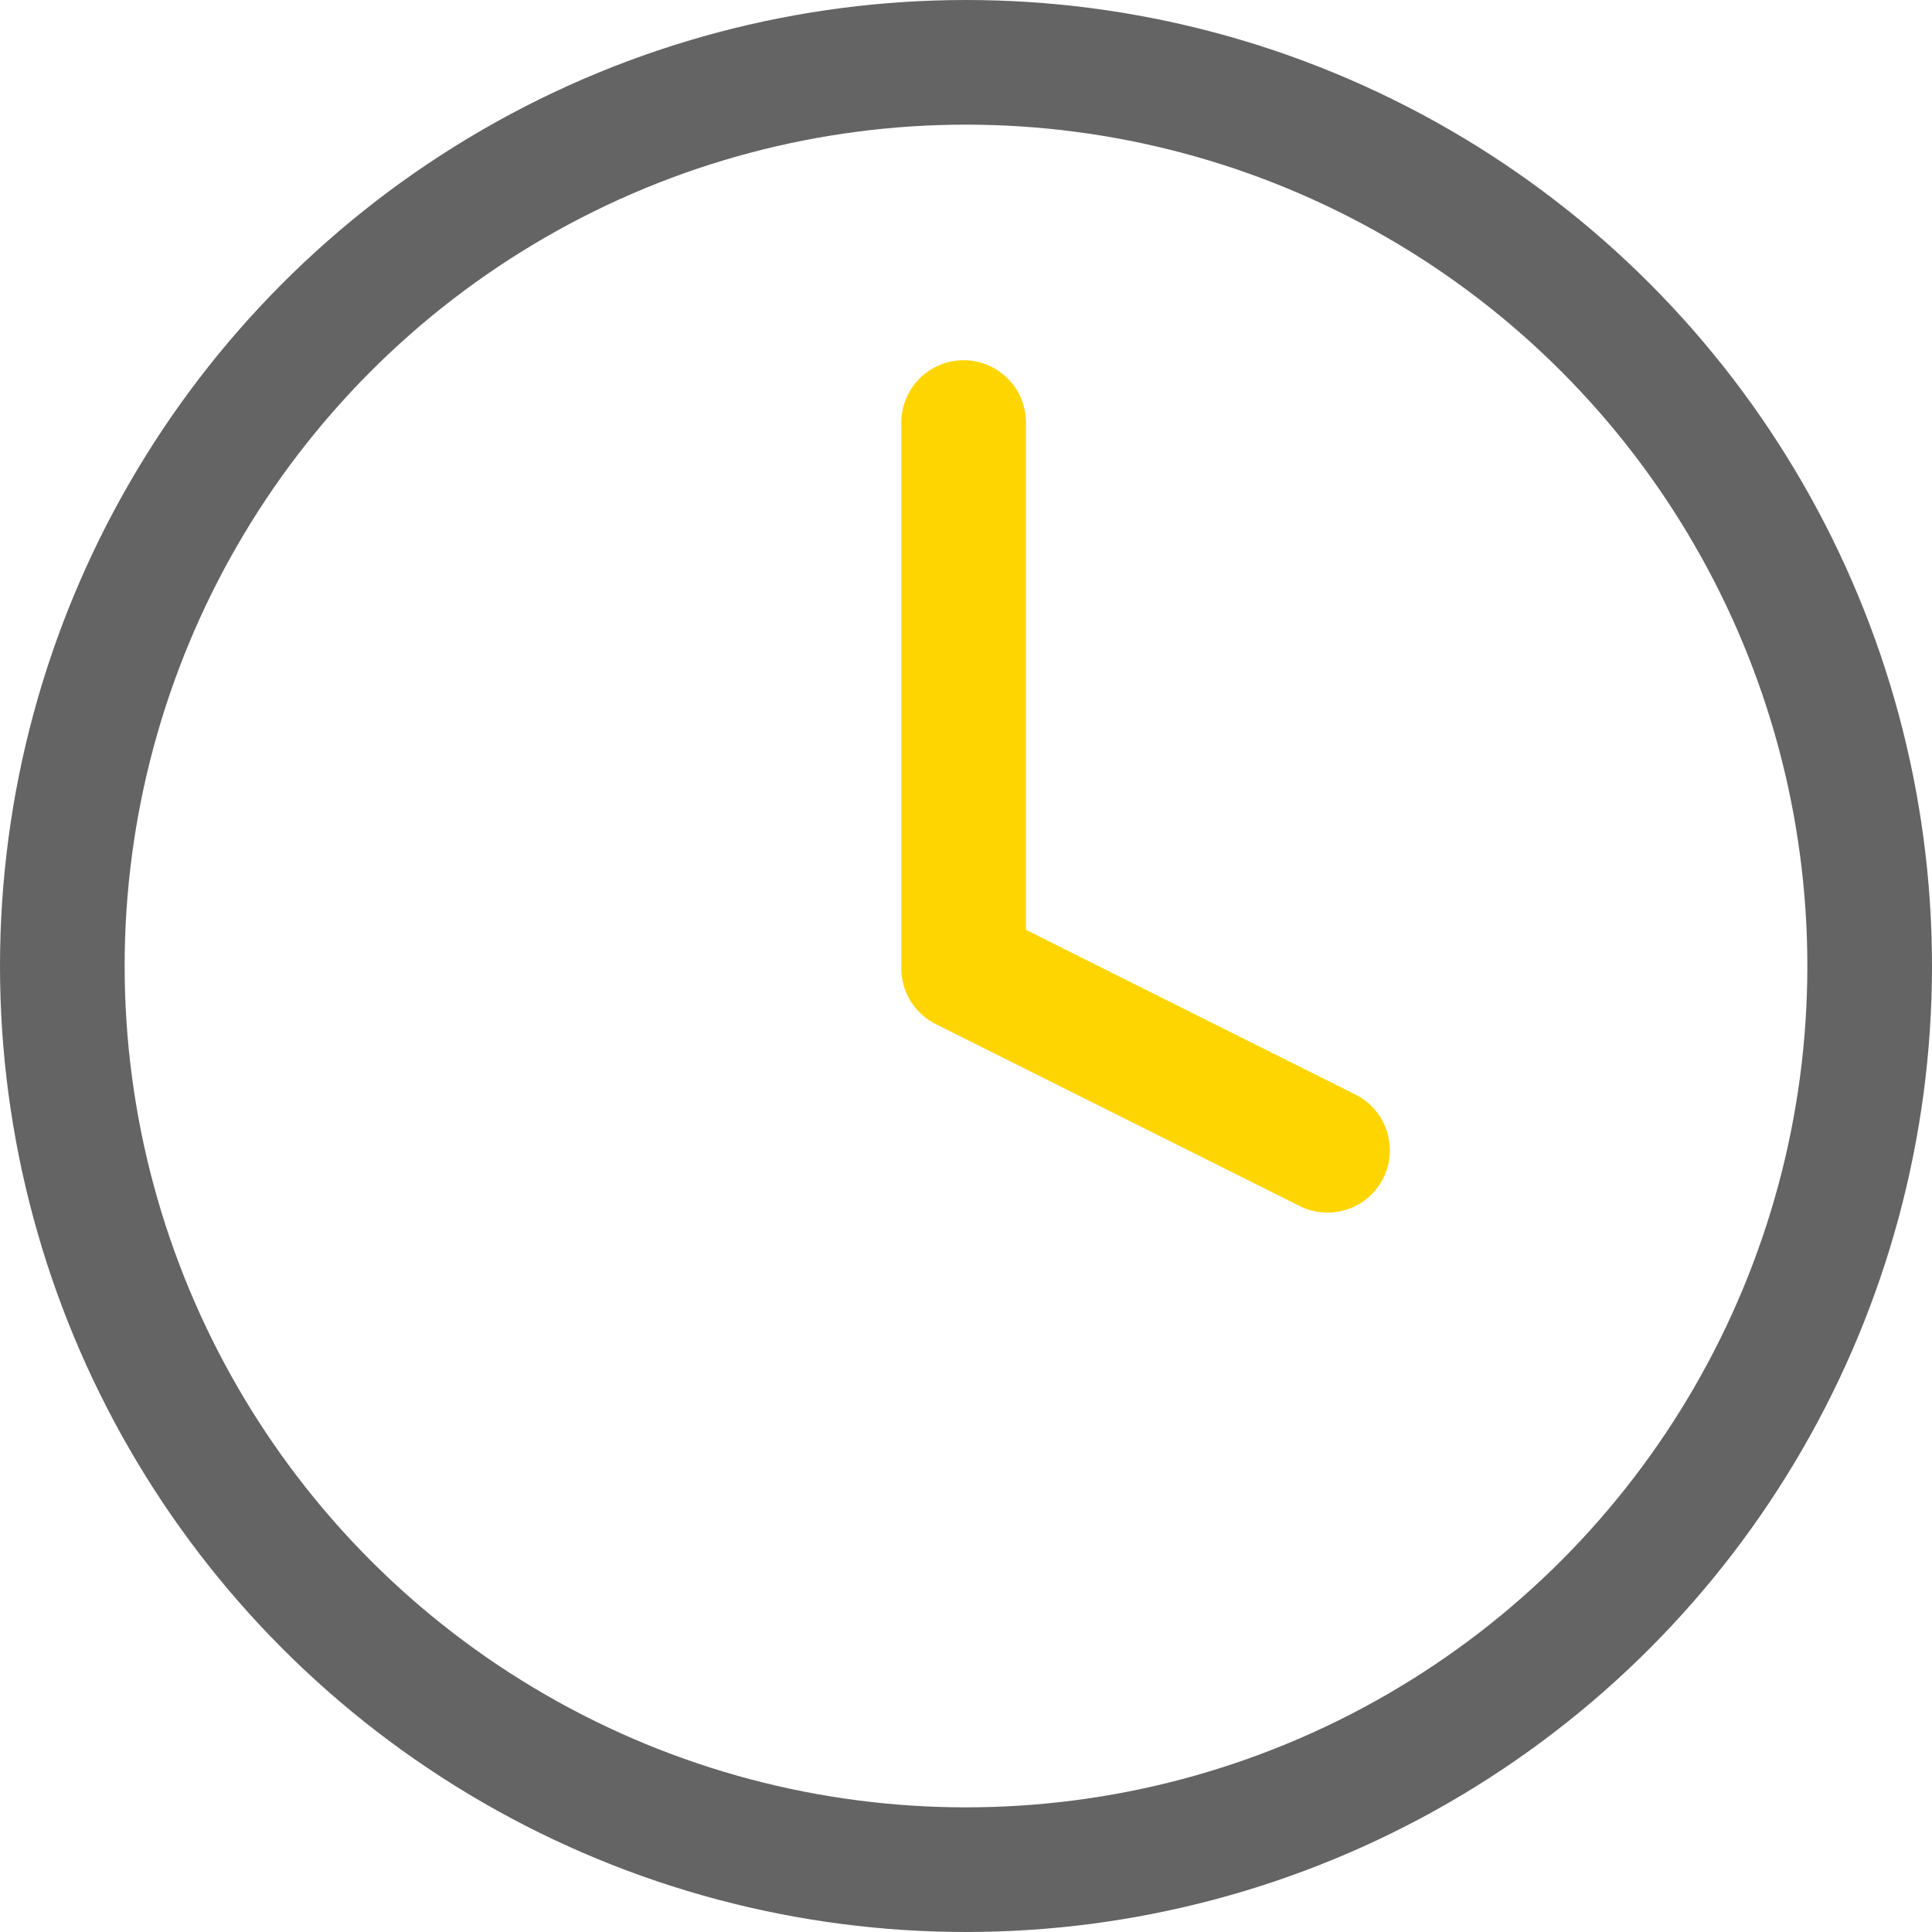
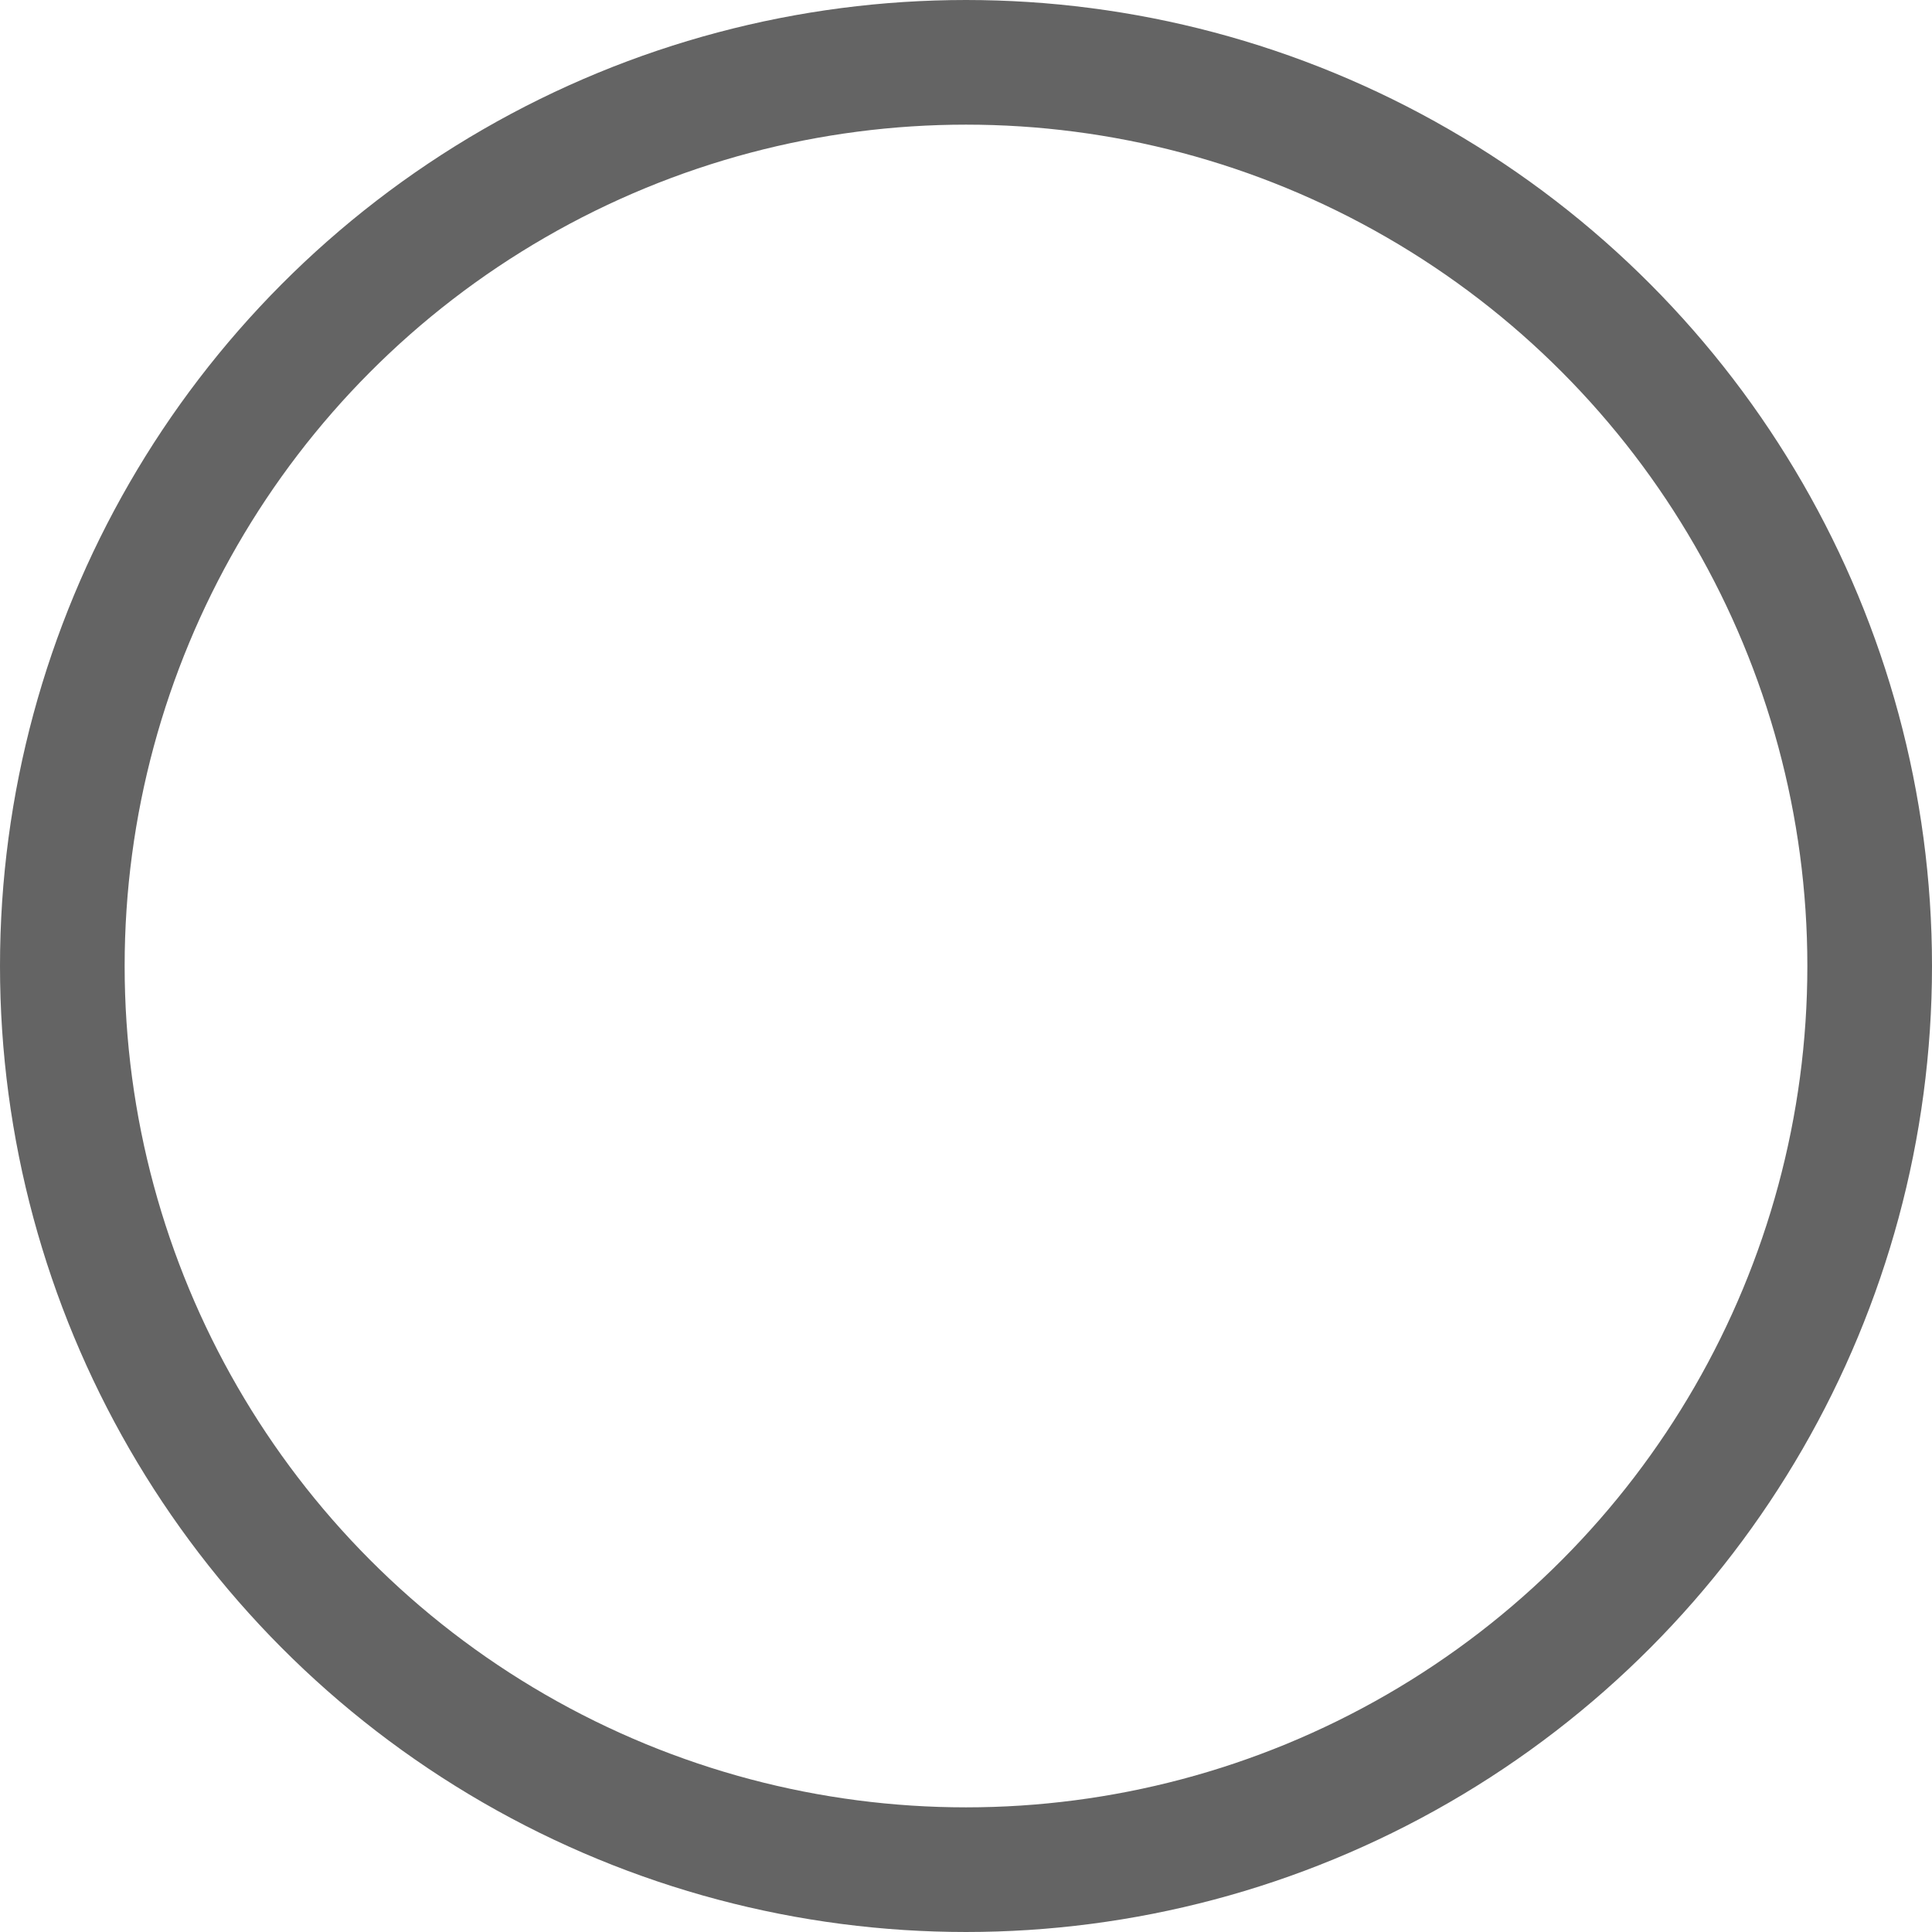
<svg xmlns="http://www.w3.org/2000/svg" width="31" height="31" viewBox="0 0 31 31">
  <g id="TImer" transform="translate(-1.15 -1.073)">
    <circle id="Ellipse_73" data-name="Ellipse 73" cx="14.5" cy="14.5" r="14.5" transform="translate(2.15 2.073)" fill="none" stroke="#646464" stroke-linecap="round" stroke-linejoin="round" stroke-width="2" />
-     <path id="Path_120552" data-name="Path 120552" d="M12,6v8.758l5.839,2.919" transform="translate(4.612 1.853)" fill="none" stroke="#ffd500" stroke-linecap="round" stroke-linejoin="round" stroke-width="2" />
  </g>
</svg>